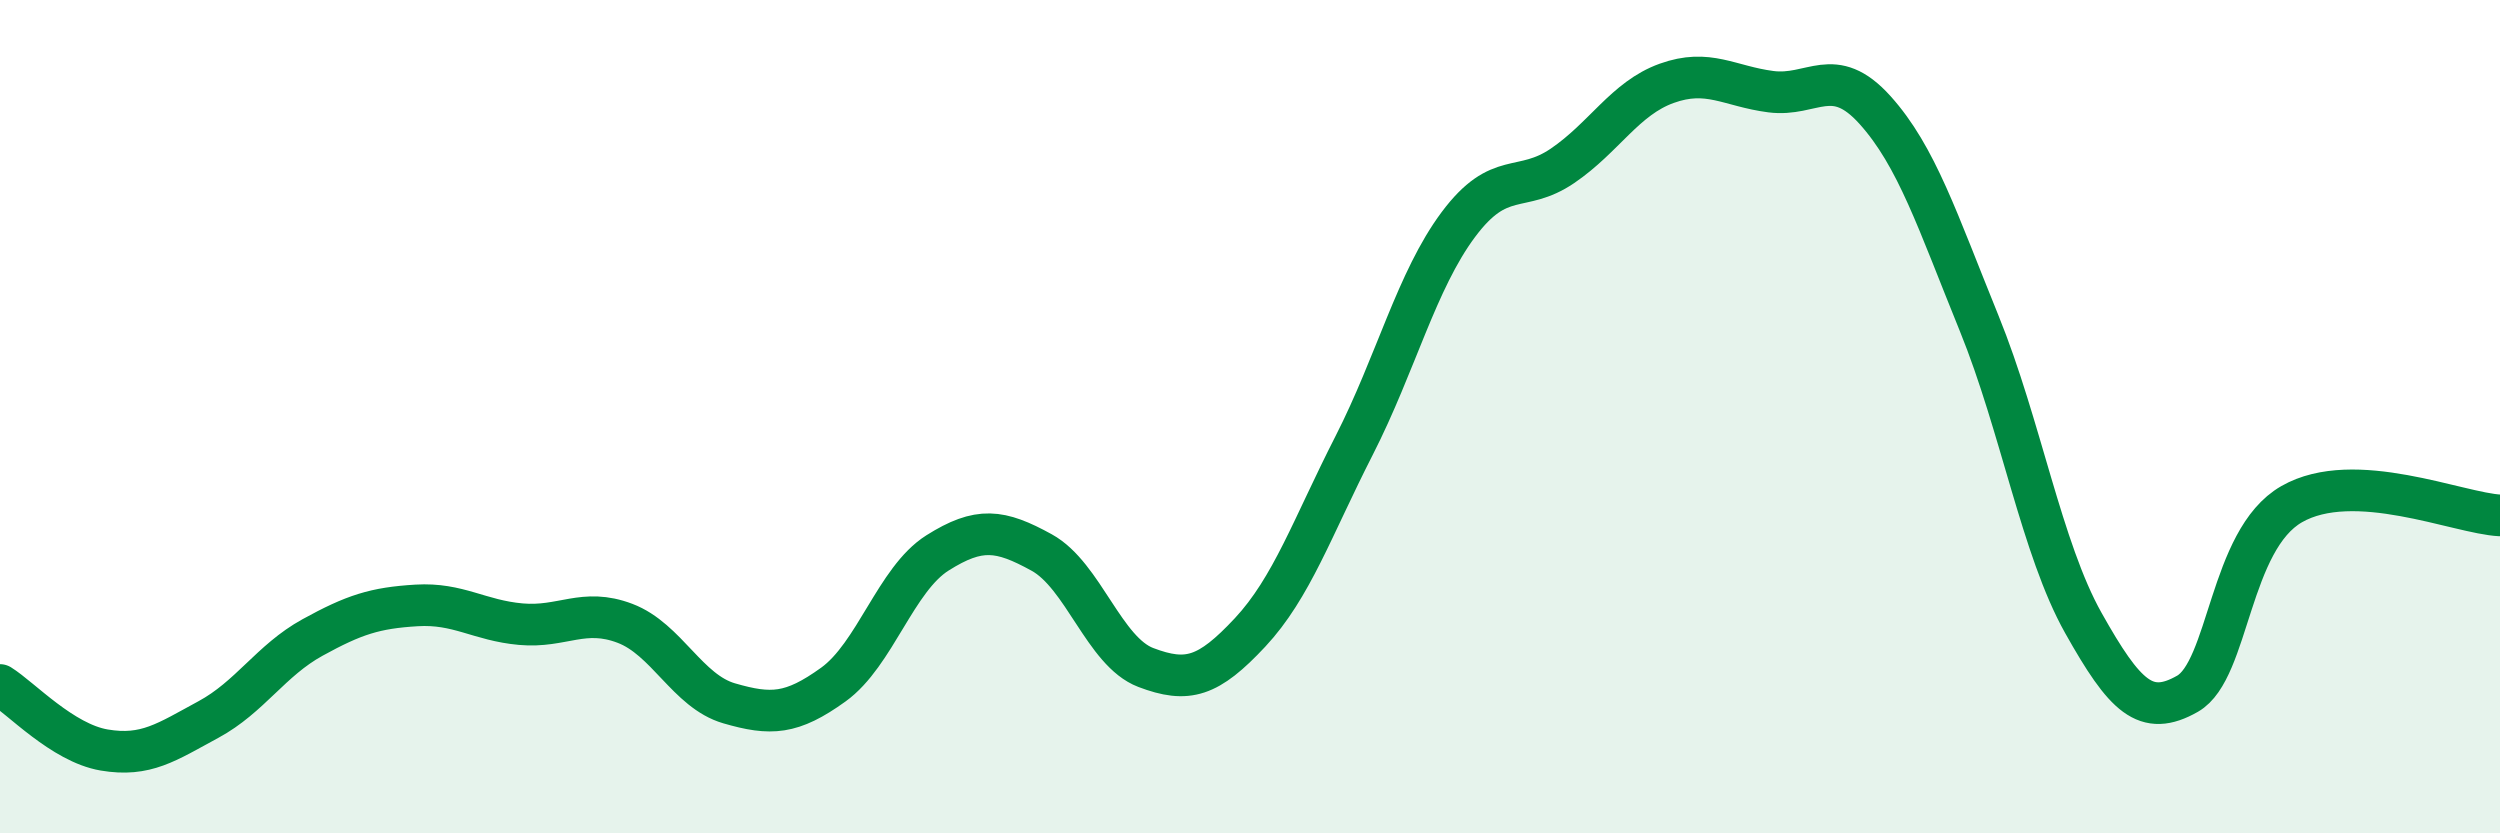
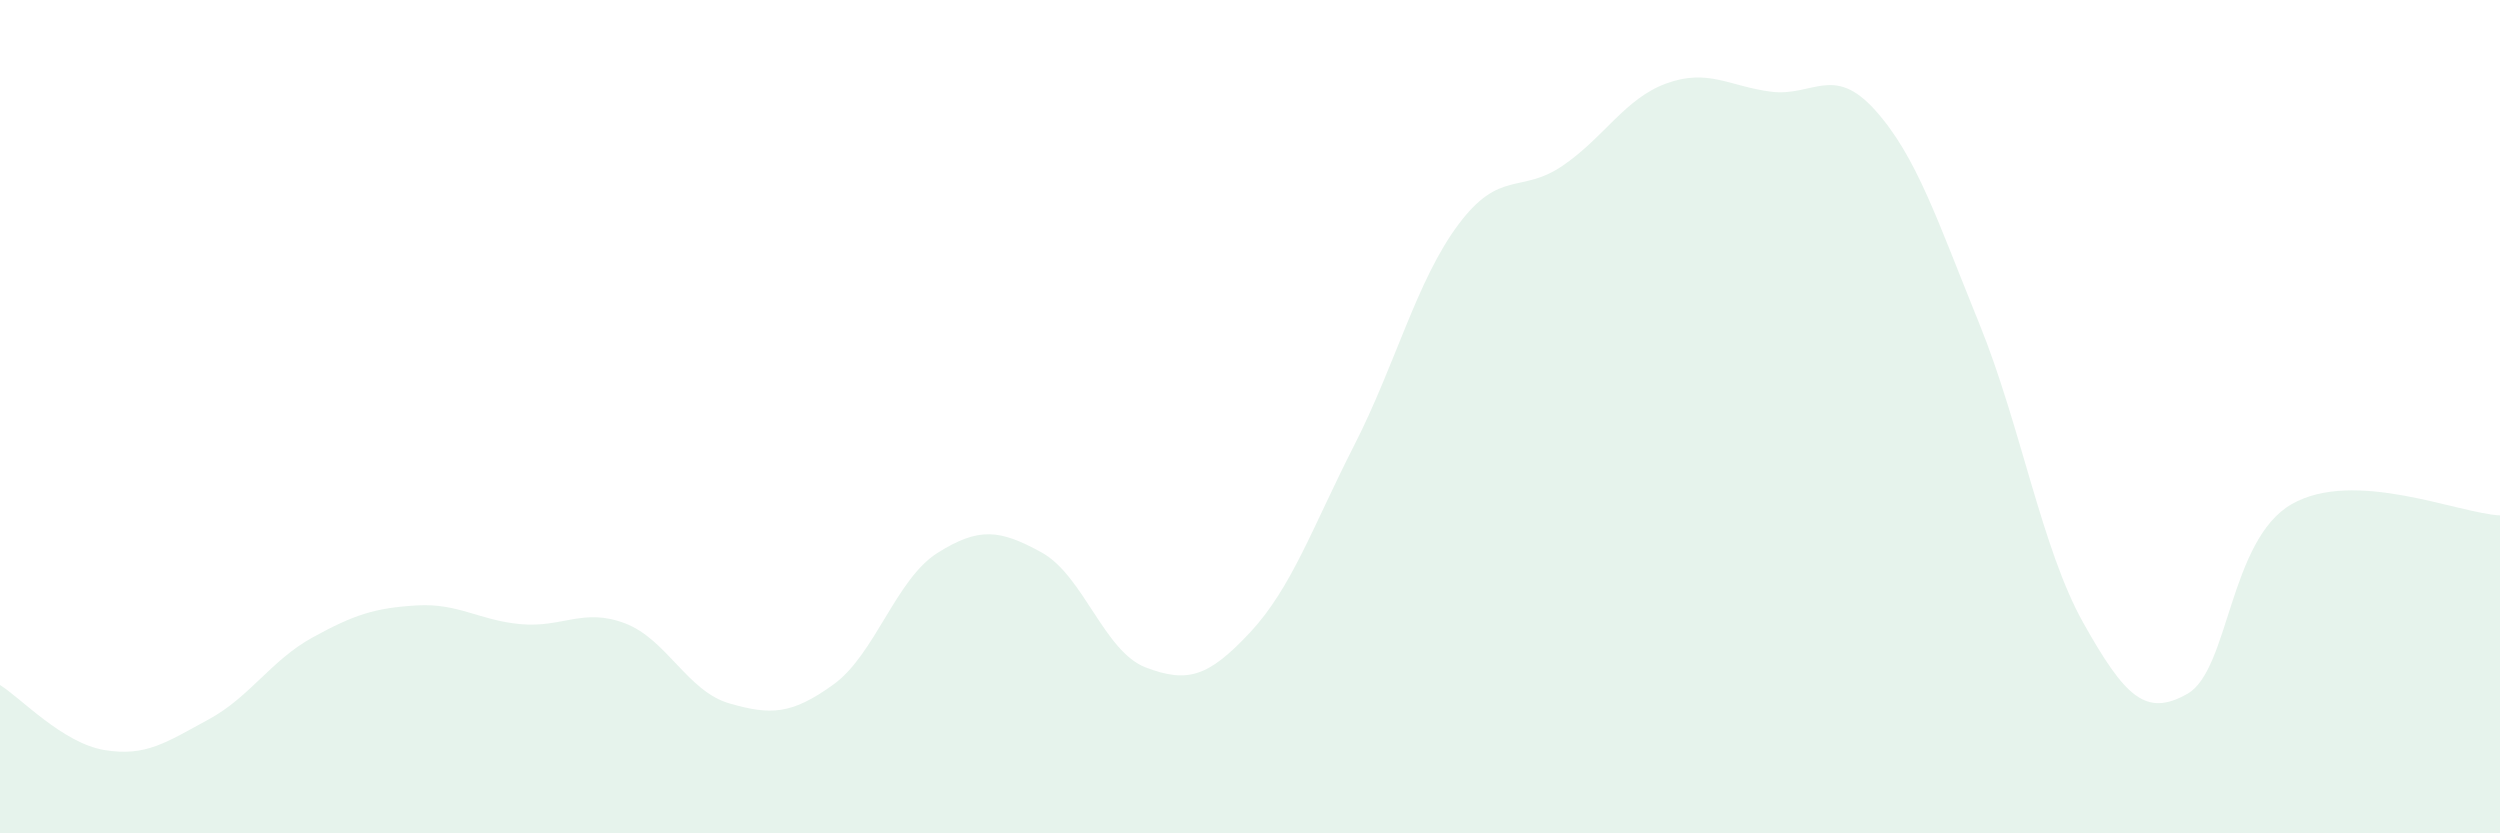
<svg xmlns="http://www.w3.org/2000/svg" width="60" height="20" viewBox="0 0 60 20">
  <path d="M 0,16.44 C 0.5,16.75 1.5,17.83 2.5,18 C 3.5,18.17 4,17.81 5,17.27 C 6,16.73 6.5,15.85 7.5,15.3 C 8.5,14.75 9,14.59 10,14.53 C 11,14.47 11.5,14.89 12.5,14.98 C 13.5,15.07 14,14.58 15,14.96 C 16,15.34 16.5,16.59 17.5,16.88 C 18.5,17.17 19,17.15 20,16.43 C 21,15.71 21.5,13.9 22.5,13.27 C 23.5,12.64 24,12.71 25,13.26 C 26,13.81 26.5,15.64 27.5,16.02 C 28.5,16.4 29,16.25 30,15.18 C 31,14.11 31.5,12.65 32.5,10.69 C 33.5,8.73 34,6.73 35,5.39 C 36,4.05 36.5,4.66 37.5,3.98 C 38.5,3.3 39,2.36 40,2 C 41,1.64 41.5,2.07 42.5,2.2 C 43.5,2.33 44,1.53 45,2.64 C 46,3.75 46.5,5.3 47.5,7.76 C 48.5,10.22 49,13.17 50,14.95 C 51,16.73 51.5,17.22 52.5,16.65 C 53.5,16.08 53.5,12.96 55,12.1 C 56.5,11.24 59,12.32 60,12.37L60 20L0 20Z" fill="#008740" opacity="0.1" stroke-linecap="round" stroke-linejoin="round" />
-   <path d="M 0,16.44 C 0.5,16.75 1.5,17.83 2.5,18 C 3.5,18.17 4,17.81 5,17.27 C 6,16.73 6.5,15.85 7.5,15.3 C 8.5,14.75 9,14.59 10,14.53 C 11,14.47 11.5,14.89 12.5,14.98 C 13.5,15.07 14,14.58 15,14.96 C 16,15.34 16.5,16.59 17.5,16.88 C 18.5,17.17 19,17.15 20,16.43 C 21,15.71 21.5,13.9 22.5,13.27 C 23.5,12.64 24,12.71 25,13.26 C 26,13.81 26.5,15.64 27.5,16.02 C 28.5,16.4 29,16.25 30,15.18 C 31,14.11 31.5,12.65 32.5,10.69 C 33.5,8.73 34,6.73 35,5.39 C 36,4.05 36.5,4.66 37.5,3.98 C 38.5,3.3 39,2.36 40,2 C 41,1.64 41.5,2.07 42.5,2.2 C 43.5,2.33 44,1.53 45,2.64 C 46,3.75 46.5,5.3 47.5,7.76 C 48.5,10.22 49,13.17 50,14.95 C 51,16.73 51.5,17.22 52.5,16.65 C 53.5,16.08 53.5,12.96 55,12.1 C 56.5,11.24 59,12.32 60,12.37" stroke="#008740" stroke-width="1" fill="none" stroke-linecap="round" stroke-linejoin="round" />
</svg>